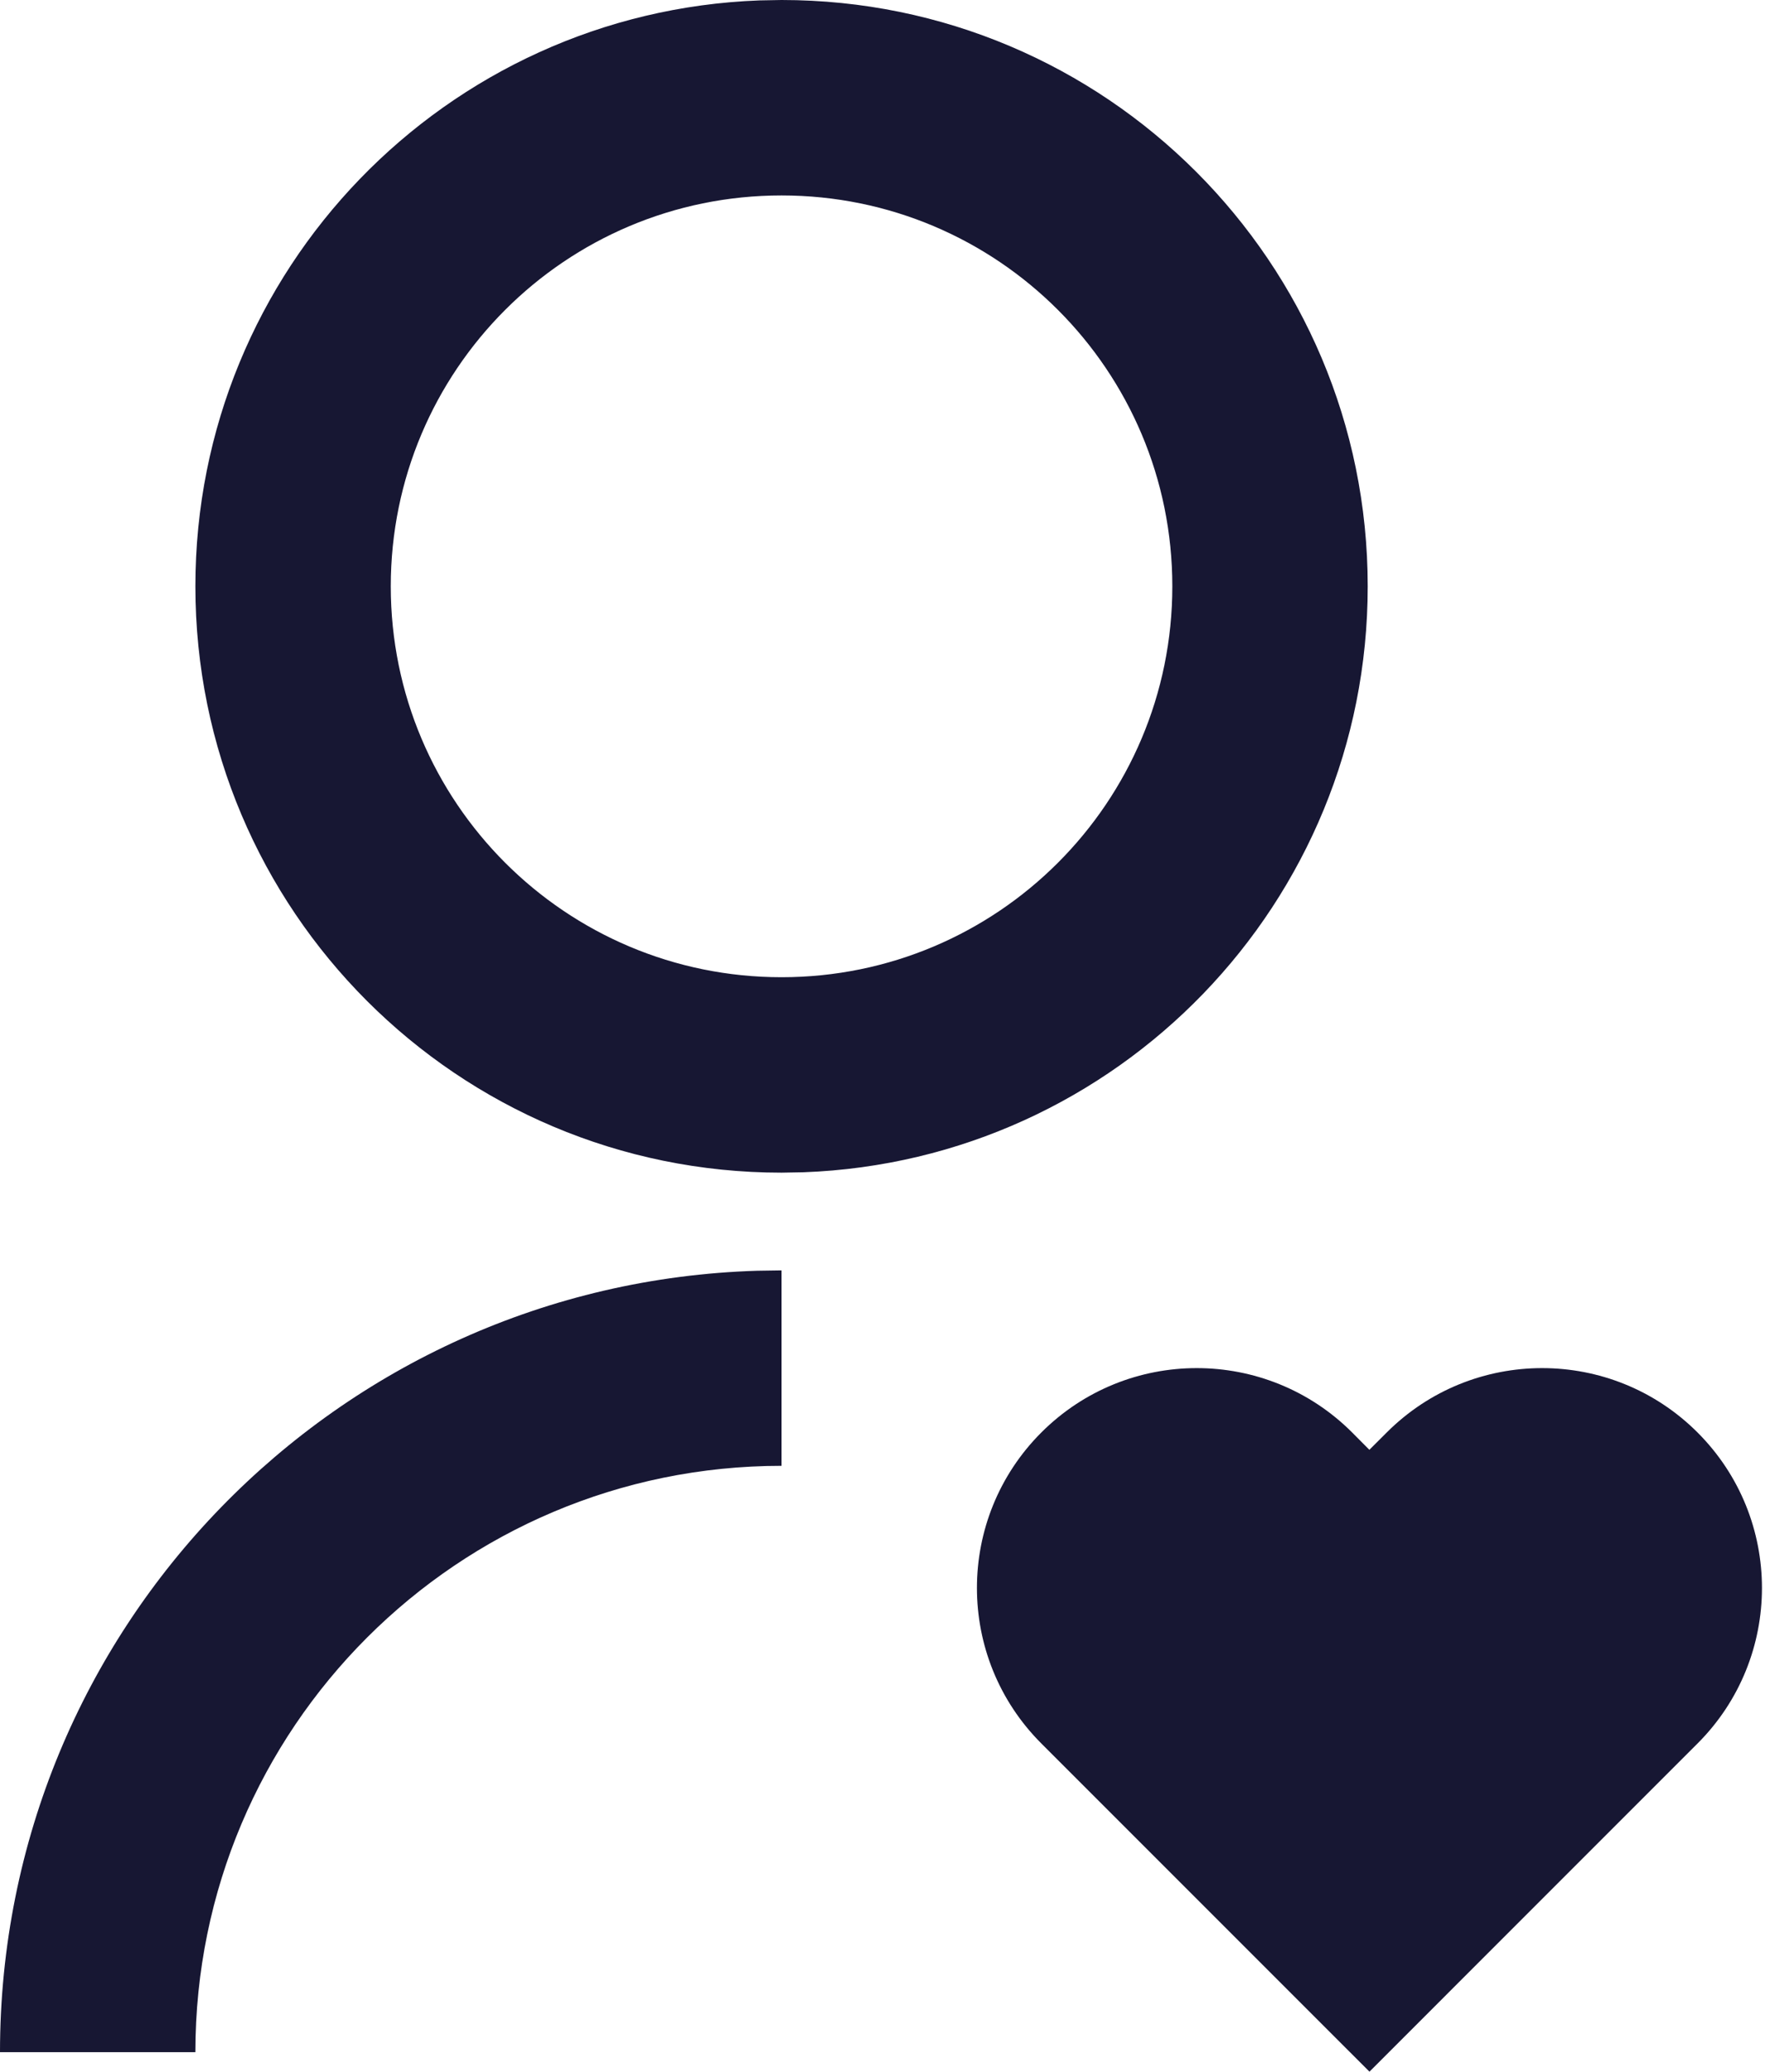
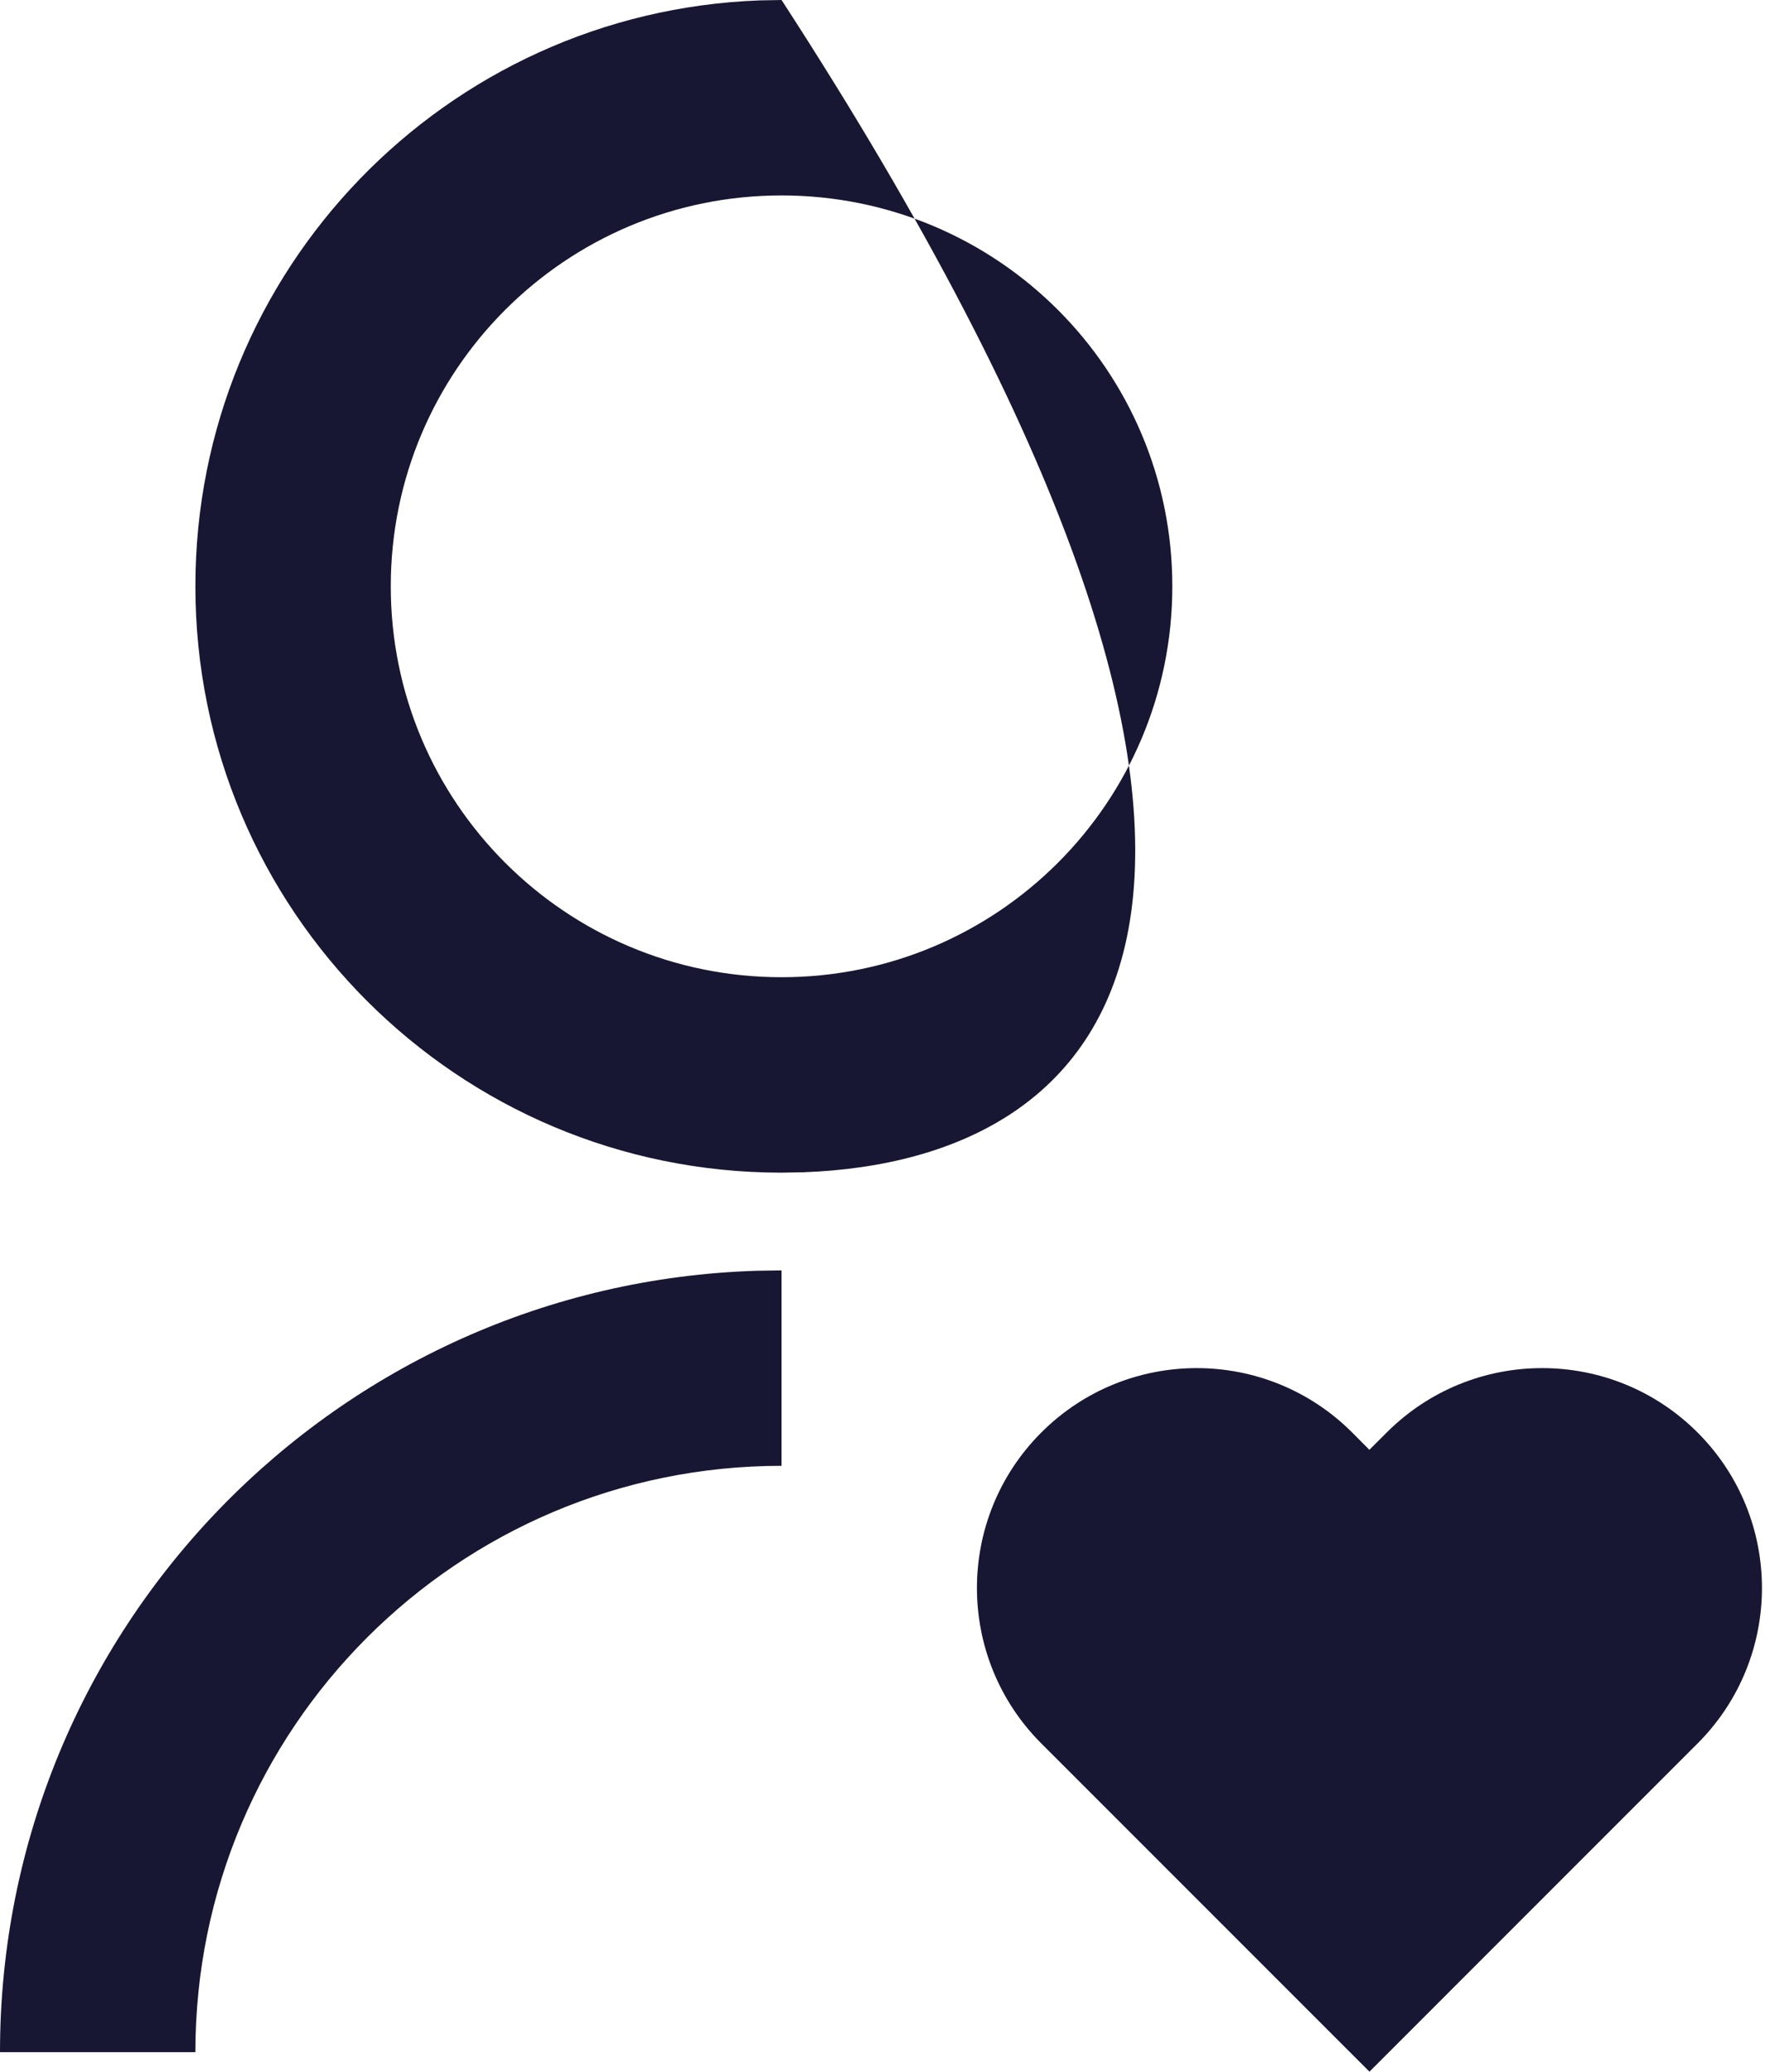
<svg xmlns="http://www.w3.org/2000/svg" width="271" height="318" viewBox="0 0 271 318" fill="none">
-   <path d="M207.615 219.885L210.255 222.54L212.917 219.885C226.098 206.705 247.467 206.705 260.647 219.885C273.828 233.066 273.828 254.434 260.647 267.615L210.267 317.995L159.885 267.615C146.705 254.434 146.705 233.066 159.885 219.885C173.066 206.705 194.434 206.705 207.615 219.885ZM120 195V225C70.294 225 30 265.295 30 315H0C0 249.977 51.718 197.033 116.262 195.057L120 195ZM120 0C169.725 0 210 40.275 210 90C210 138.596 171.536 178.164 123.375 179.939L120 180C70.275 180 30 139.725 30 90C30 41.405 68.465 1.836 116.625 0.062L120 0ZM120 30C86.844 30 60 56.844 60 90C60 123.156 86.844 150 120 150C153.156 150 180 123.156 180 90C180 56.844 153.156 30 120 30Z" fill="#171733" />
+   <path d="M207.615 219.885L210.255 222.54L212.917 219.885C226.098 206.705 247.467 206.705 260.647 219.885C273.828 233.066 273.828 254.434 260.647 267.615L210.267 317.995L159.885 267.615C146.705 254.434 146.705 233.066 159.885 219.885C173.066 206.705 194.434 206.705 207.615 219.885ZM120 195V225C70.294 225 30 265.295 30 315H0C0 249.977 51.718 197.033 116.262 195.057L120 195ZM120 0C210 138.596 171.536 178.164 123.375 179.939L120 180C70.275 180 30 139.725 30 90C30 41.405 68.465 1.836 116.625 0.062L120 0ZM120 30C86.844 30 60 56.844 60 90C60 123.156 86.844 150 120 150C153.156 150 180 123.156 180 90C180 56.844 153.156 30 120 30Z" fill="#171733" />
</svg>